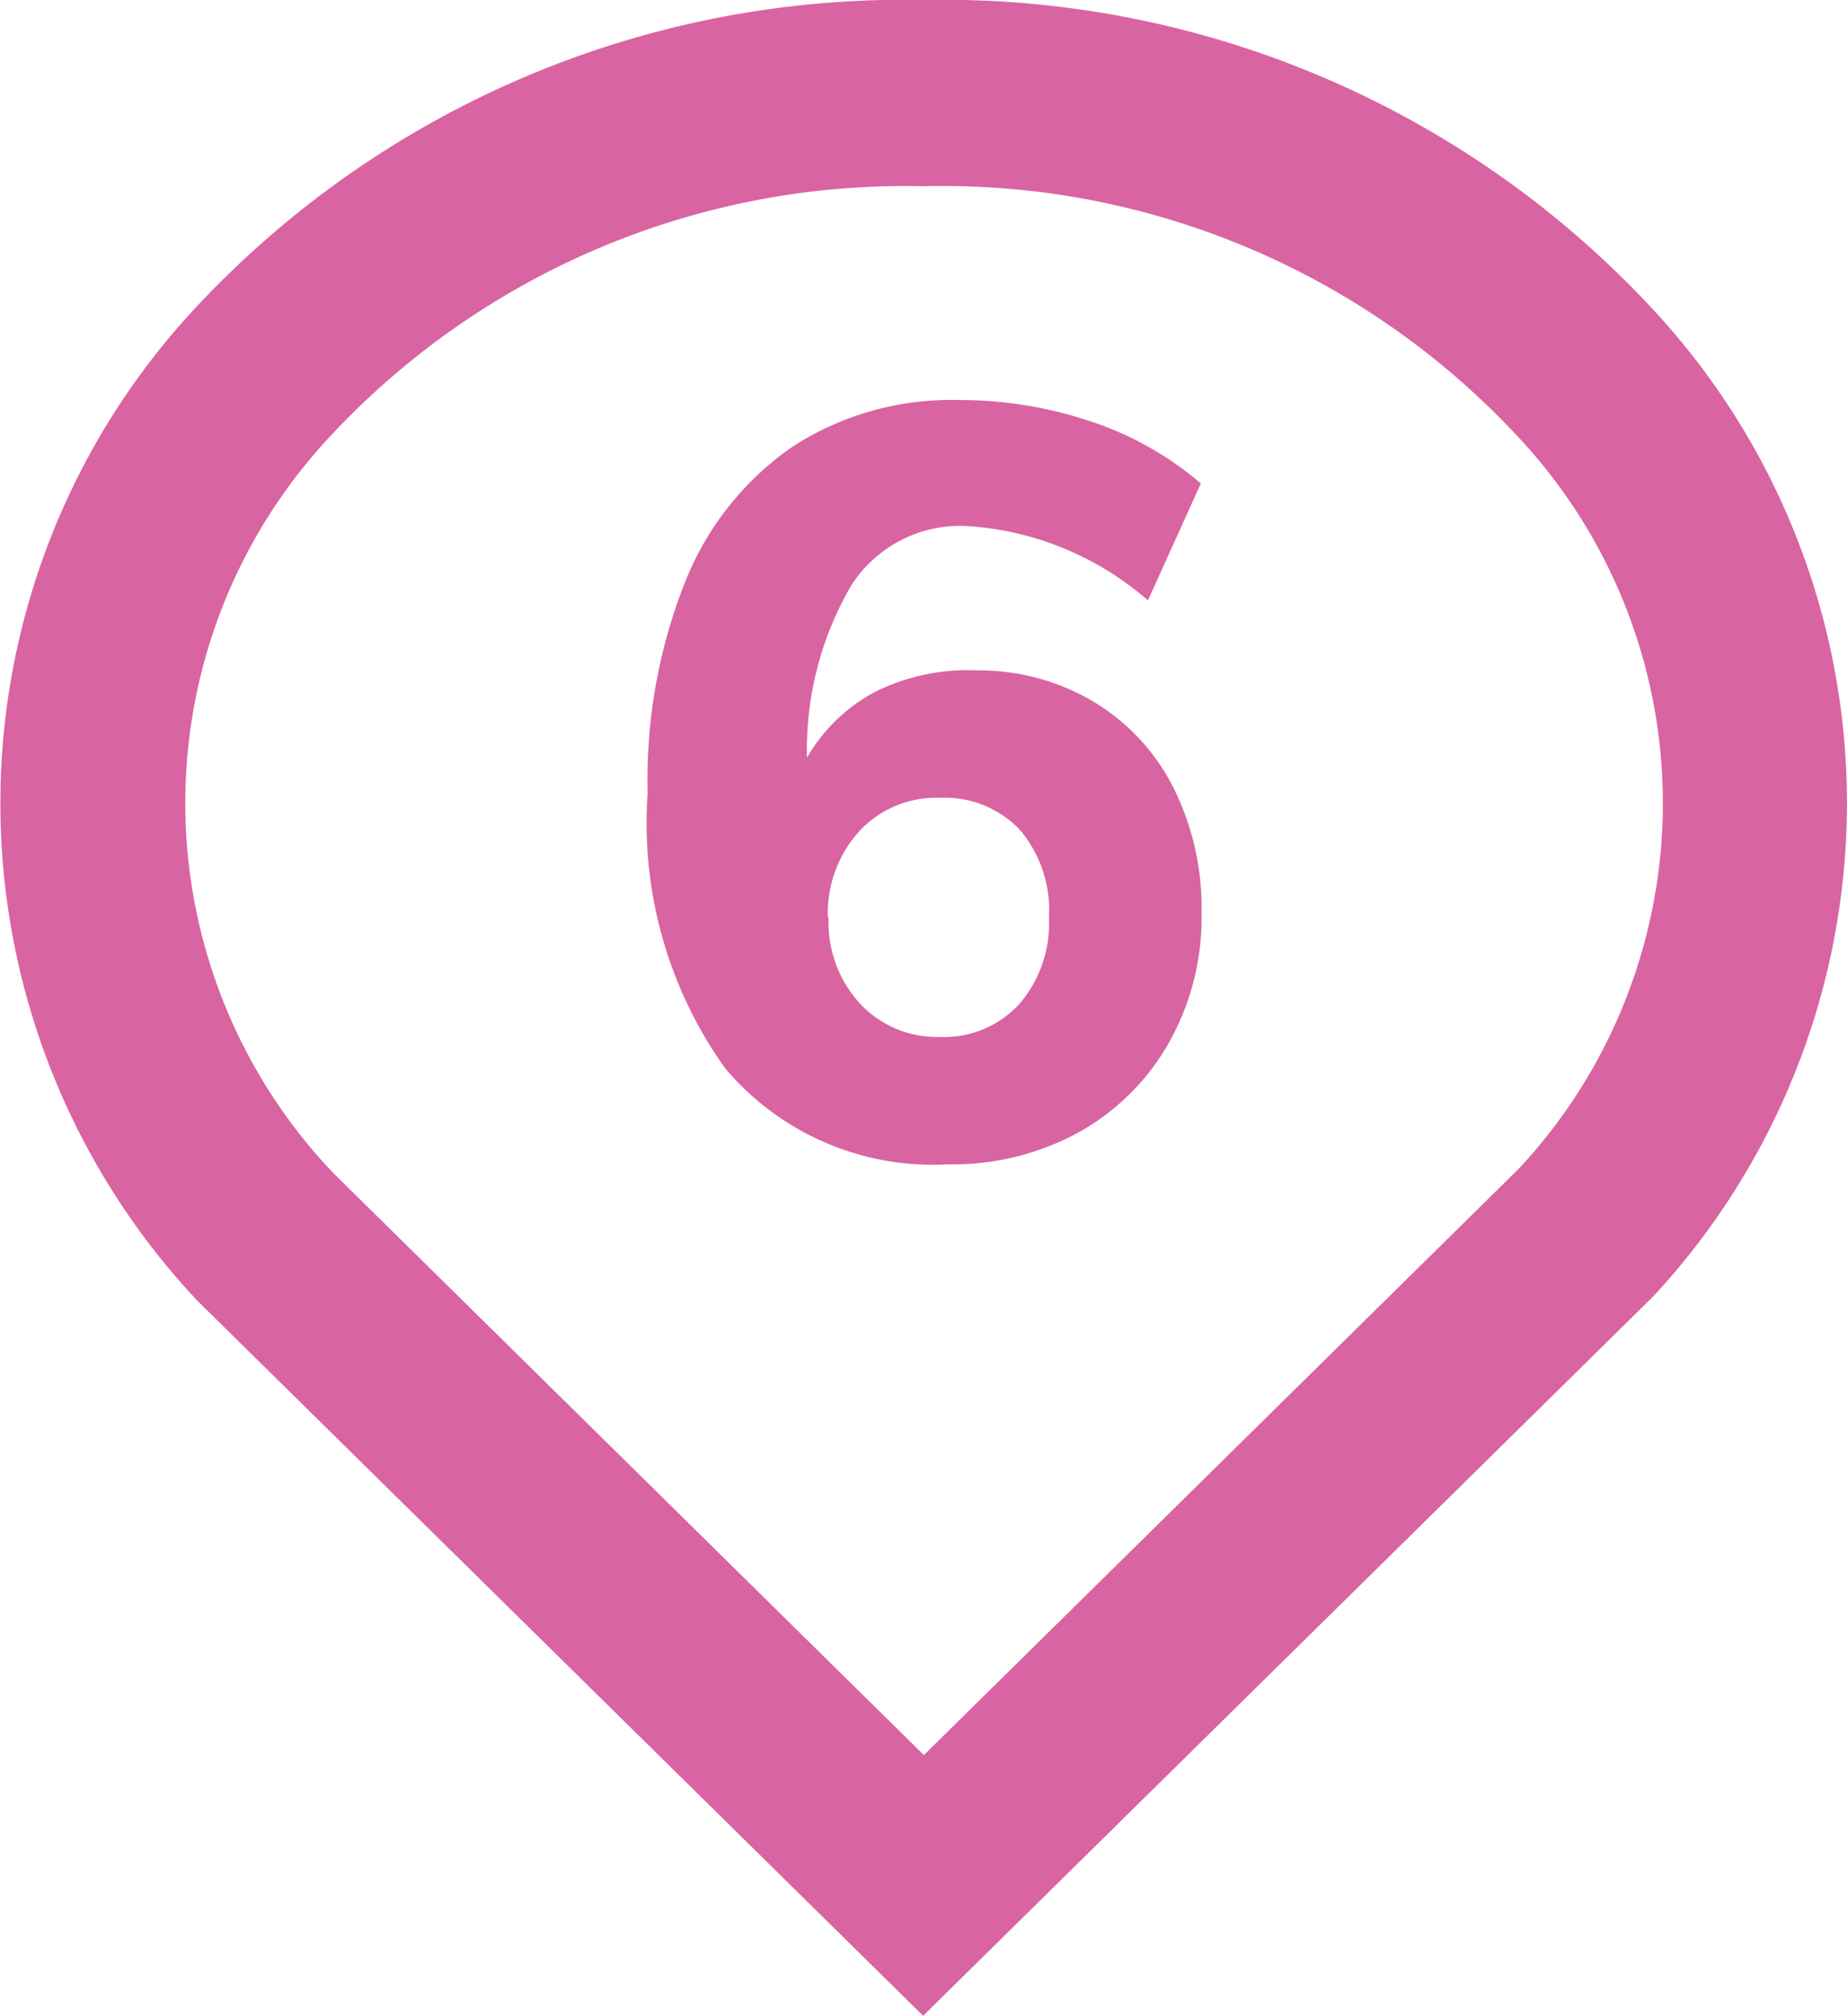
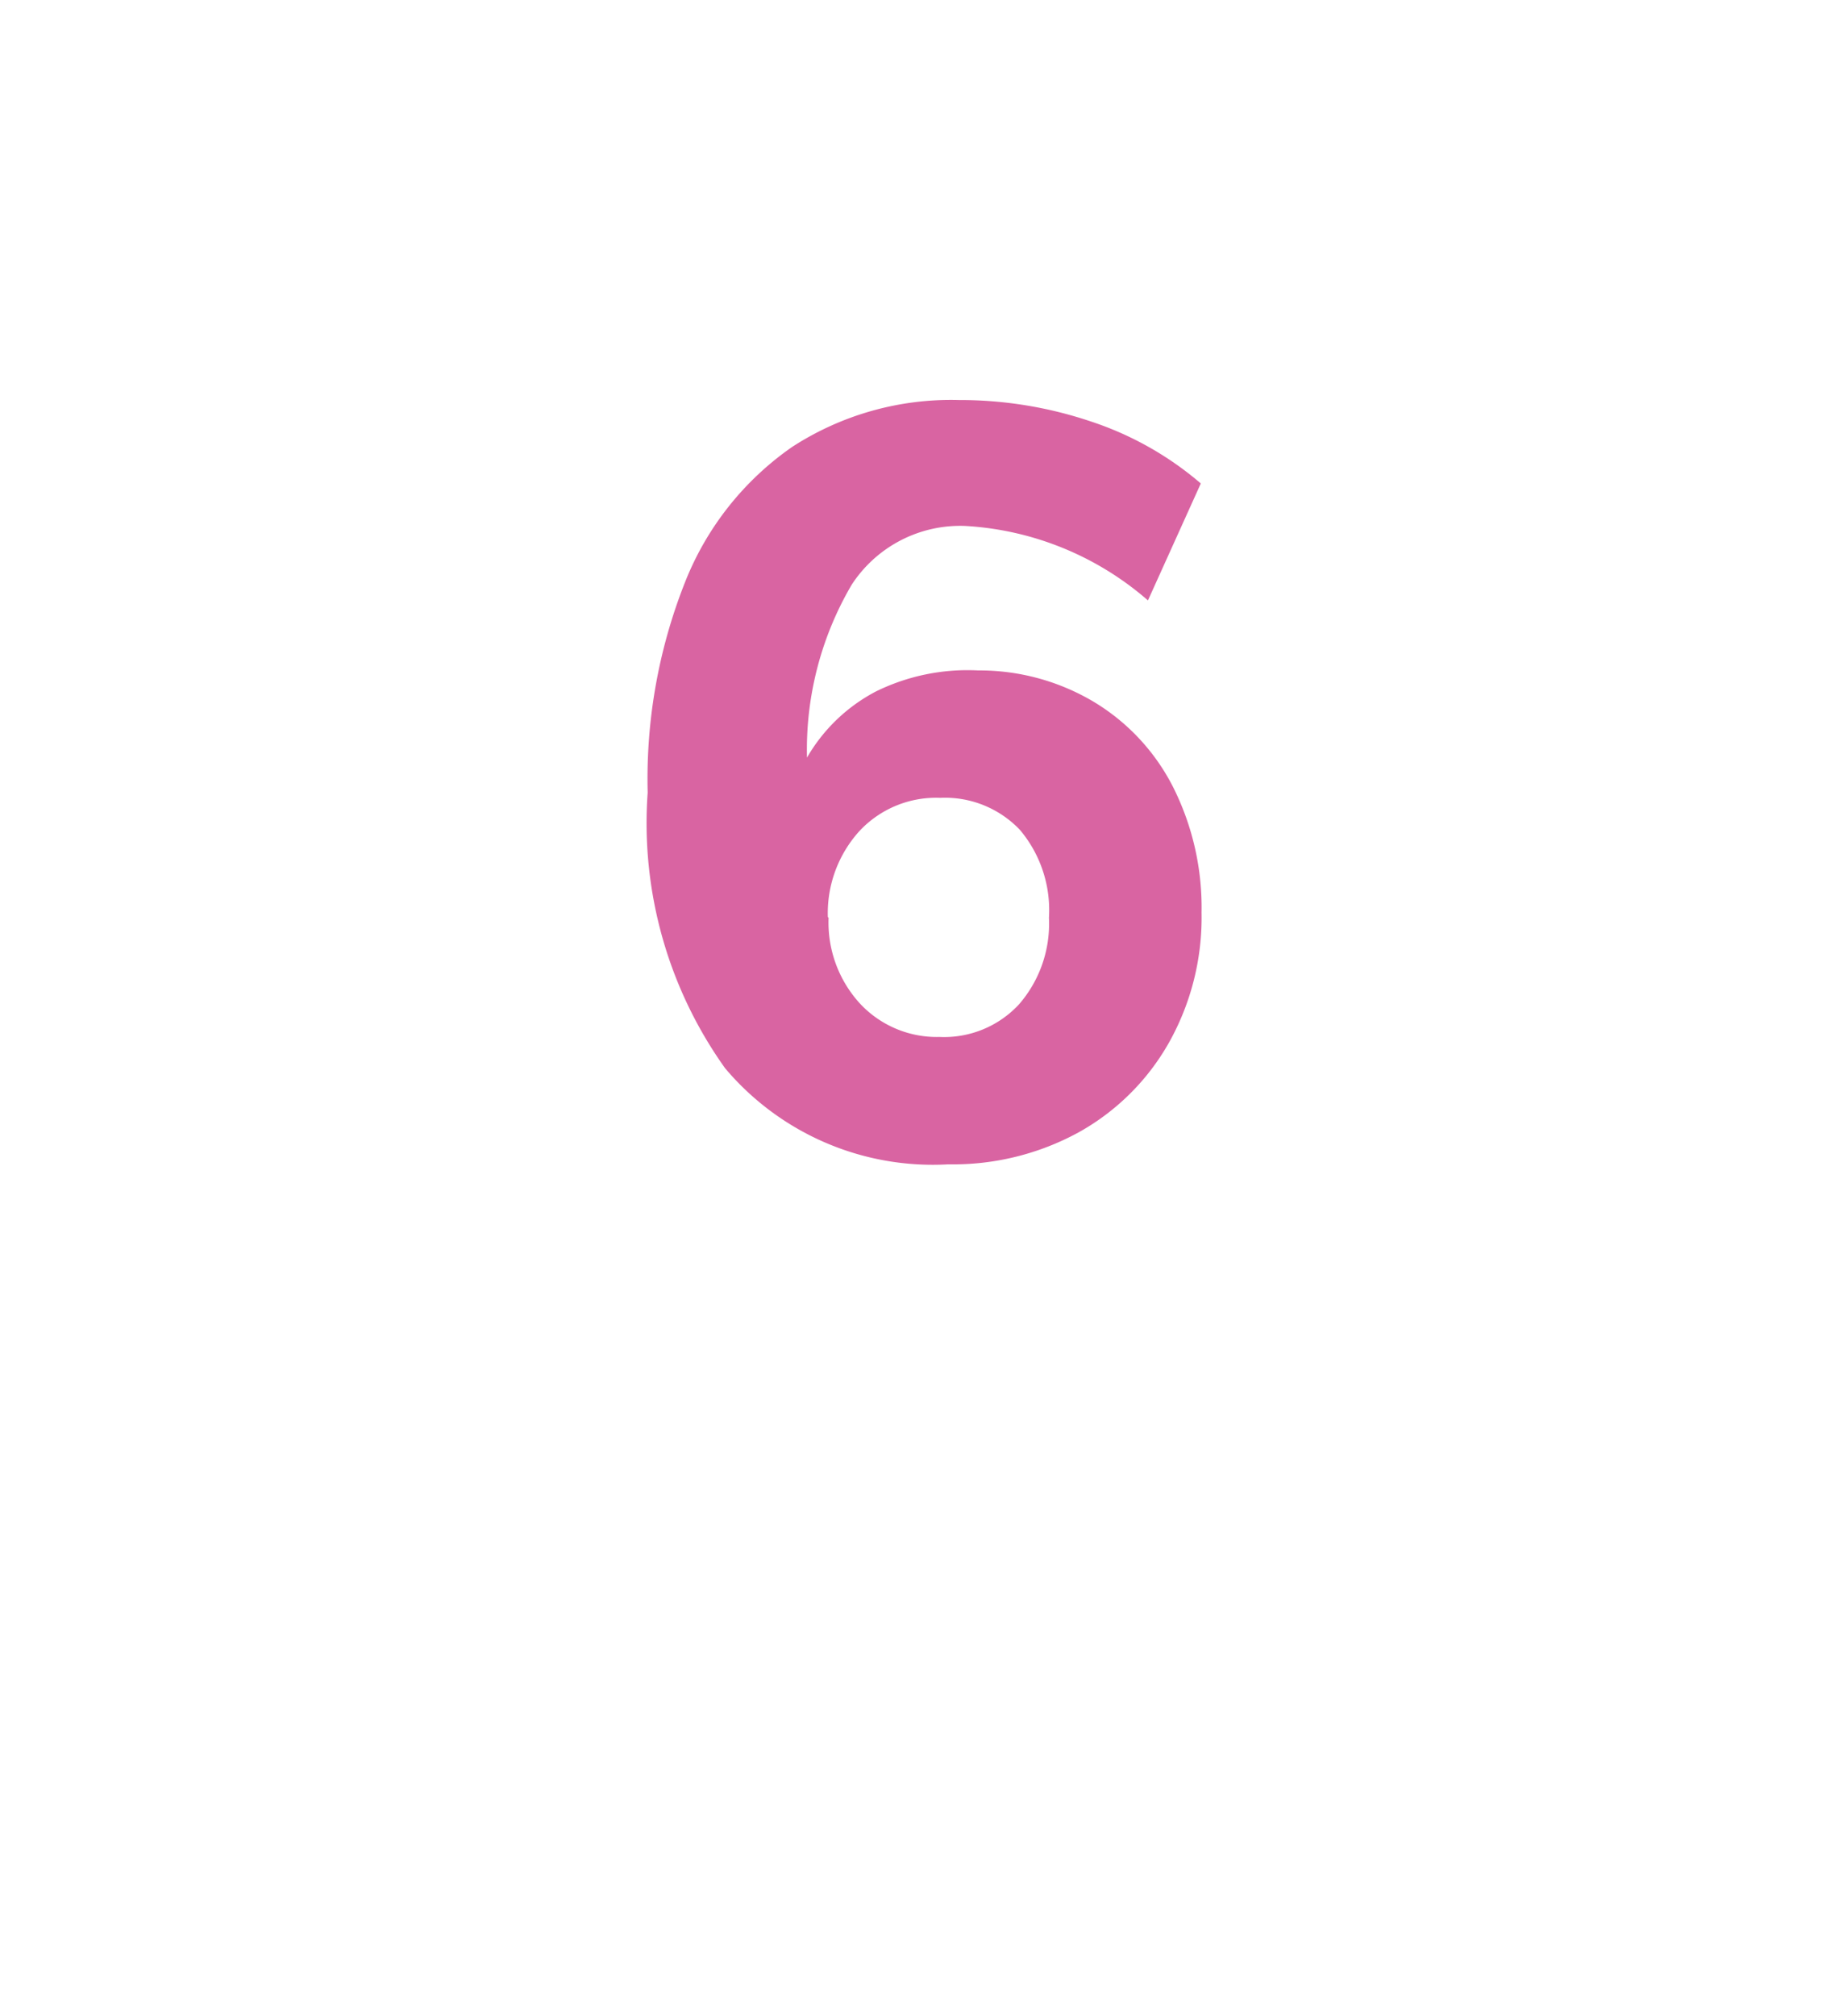
<svg xmlns="http://www.w3.org/2000/svg" id="1365eb64-11b2-455c-ba30-d13ea37d485e" data-name="Layer 1" viewBox="0 0 24.81 27.06">
  <title>pin-6</title>
  <path d="M8.7,10.64a7.16,7.16,0,0,1,.5-2.82A4,4,0,0,1,10.64,6a3.92,3.92,0,0,1,2.24-.63,5.51,5.51,0,0,1,1.78.29,4.36,4.36,0,0,1,1.47.83l-.71,1.57a4.09,4.09,0,0,0-2.46-1,1.74,1.74,0,0,0-1.52.79,4.37,4.37,0,0,0-.6,2.32,2.3,2.3,0,0,1,.93-.89A2.79,2.79,0,0,1,13.14,9a3,3,0,0,1,1.55.42,2.83,2.83,0,0,1,1.07,1.15,3.6,3.6,0,0,1,.38,1.68A3.43,3.43,0,0,1,15.7,14a3.15,3.15,0,0,1-1.21,1.2,3.52,3.52,0,0,1-1.75.43,3.65,3.65,0,0,1-3-1.29A5.66,5.66,0,0,1,8.7,10.64Zm2.43,1.68a1.61,1.61,0,0,0,.42,1.15,1.41,1.41,0,0,0,1.07.45,1.37,1.37,0,0,0,1.07-.44,1.65,1.65,0,0,0,.4-1.16,1.67,1.67,0,0,0-.39-1.18,1.39,1.39,0,0,0-1.07-.43,1.41,1.41,0,0,0-1.08.44A1.64,1.64,0,0,0,11.12,12.31Z" transform="translate(0 0)" style="fill: #d964a2" />
-   <path d="M12.4,27.06l-9.75-9.6A9.75,9.75,0,0,1,2.6,4.16,13,13,0,0,1,12.4,0a13,13,0,0,1,9.81,4.16h0a9.73,9.73,0,0,1,0,13.24Zm0-24.56A10.55,10.55,0,0,0,4.47,5.82a7.2,7.2,0,0,0,0,9.92l7.94,7.82,8-7.88a7.19,7.19,0,0,0-.06-9.86A10.55,10.55,0,0,0,12.4,2.5Z" transform="translate(0 0)" style="fill: #d964a2" />
</svg>